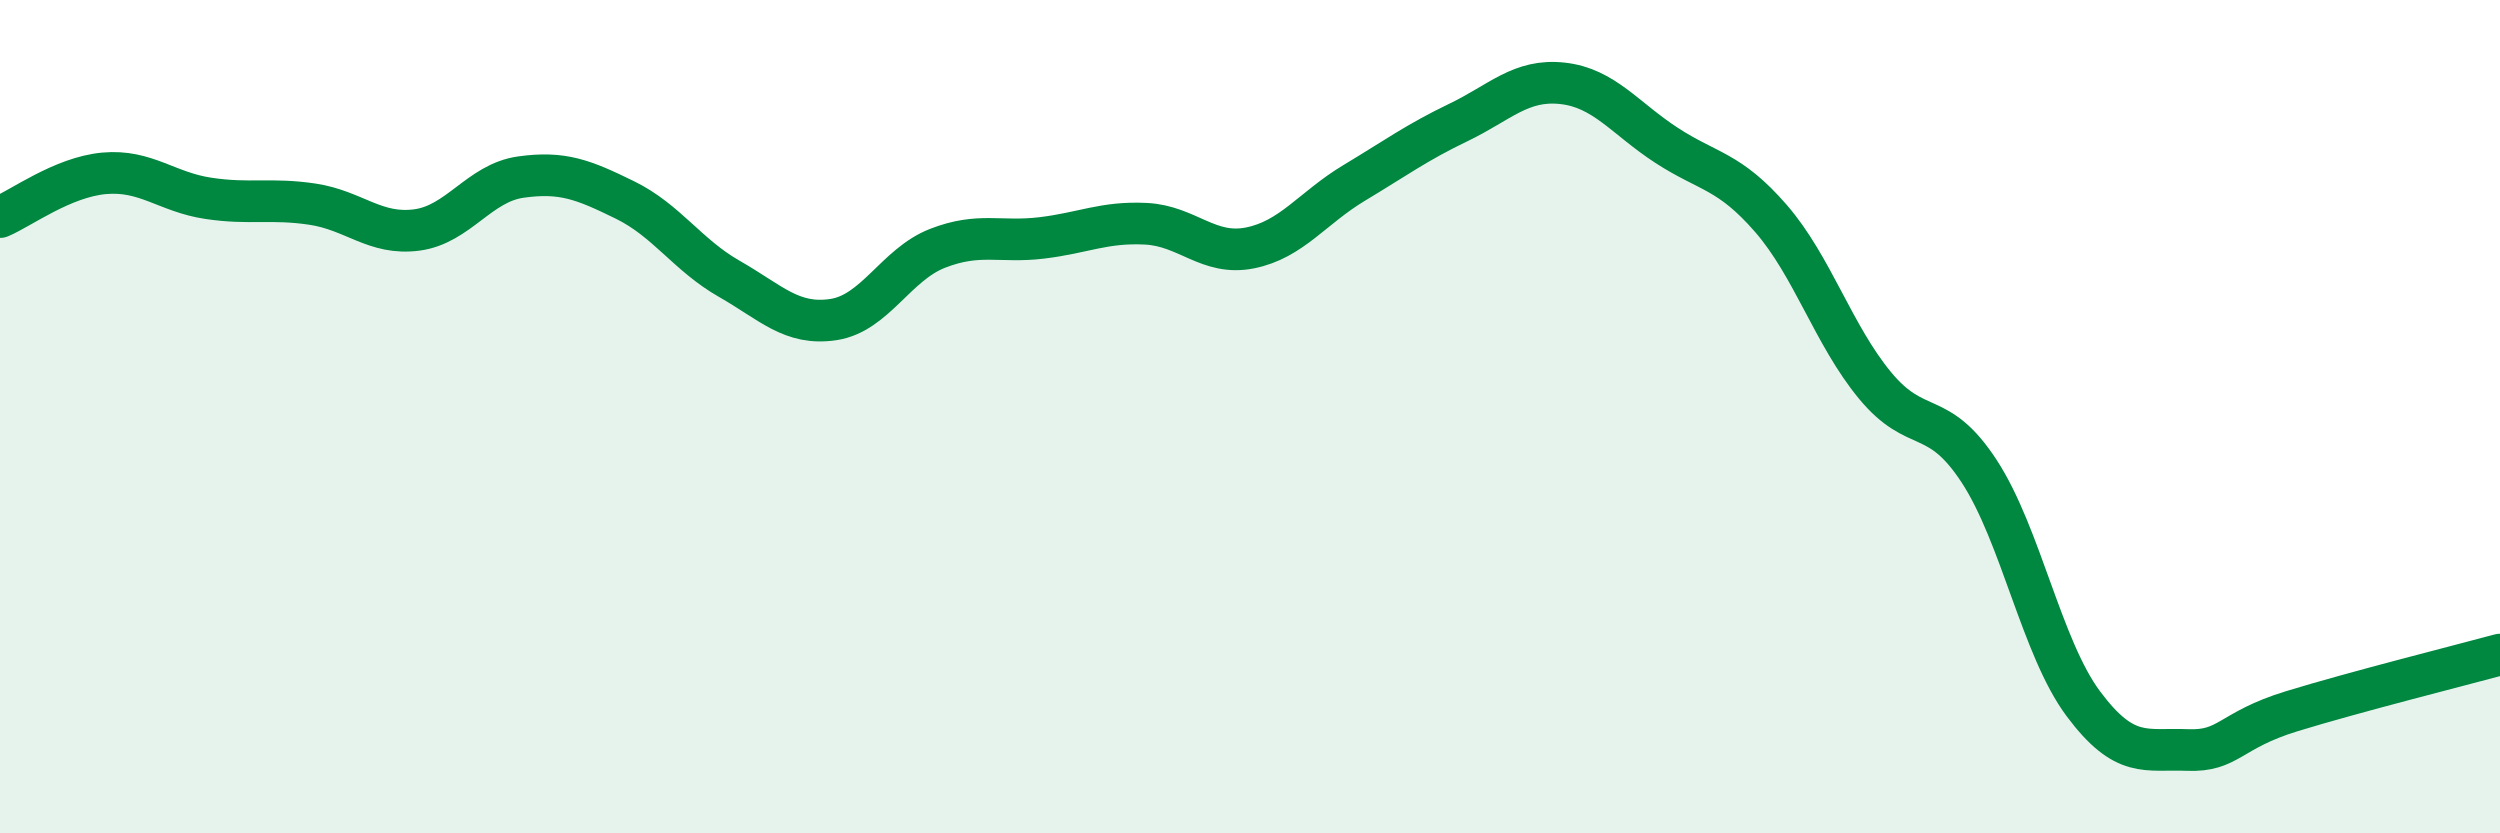
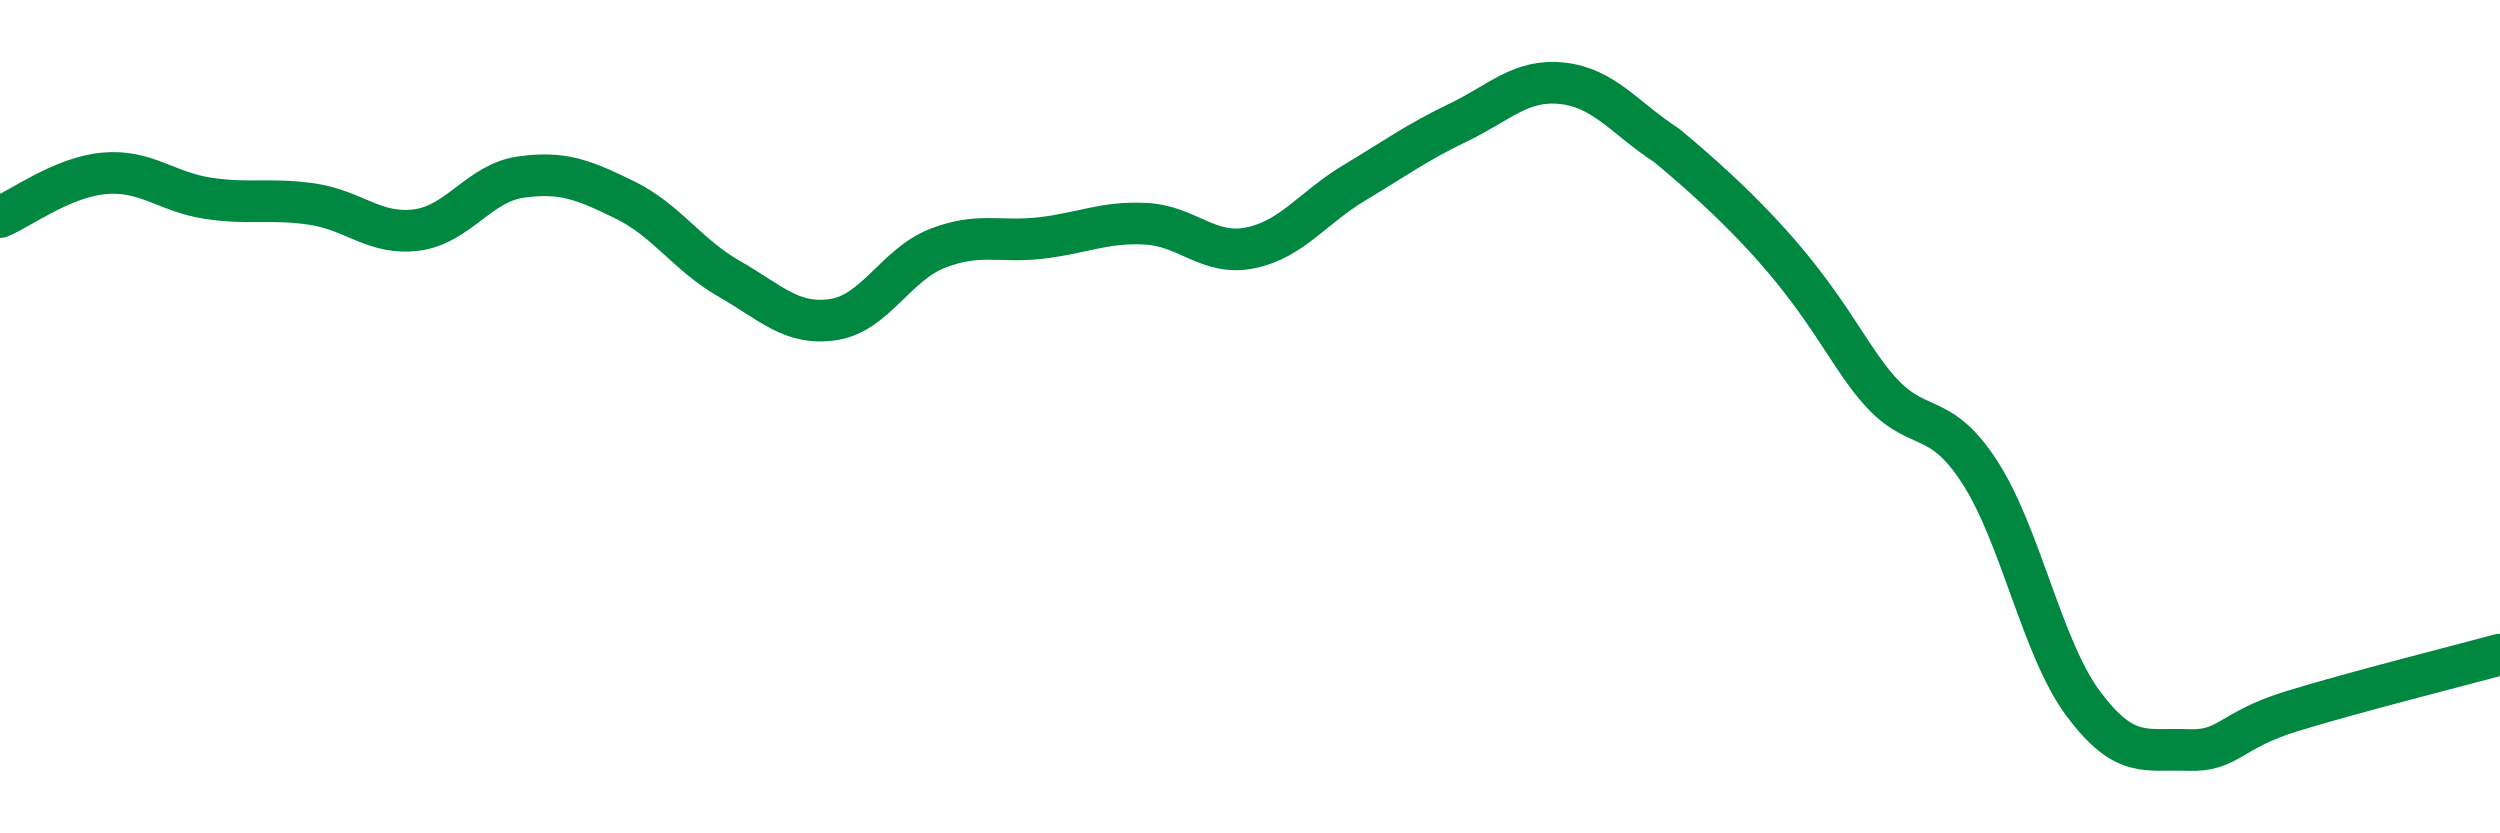
<svg xmlns="http://www.w3.org/2000/svg" width="60" height="20" viewBox="0 0 60 20">
-   <path d="M 0,5.21 C 0.5,5 1.5,4.25 2.5,4.16 C 3.5,4.07 4,4.61 5,4.76 C 6,4.91 6.5,4.75 7.5,4.9 C 8.5,5.05 9,5.65 10,5.52 C 11,5.39 11.5,4.39 12.5,4.25 C 13.5,4.11 14,4.31 15,4.8 C 16,5.29 16.5,6.12 17.5,6.69 C 18.5,7.26 19,7.82 20,7.67 C 21,7.52 21.5,6.35 22.5,5.96 C 23.5,5.57 24,5.83 25,5.71 C 26,5.59 26.5,5.32 27.5,5.37 C 28.5,5.42 29,6.15 30,5.95 C 31,5.75 31.5,4.99 32.5,4.39 C 33.5,3.79 34,3.42 35,2.94 C 36,2.46 36.5,1.89 37.5,2 C 38.5,2.11 39,2.84 40,3.49 C 41,4.14 41.5,4.09 42.5,5.24 C 43.5,6.39 44,8.04 45,9.25 C 46,10.46 46.5,9.78 47.5,11.31 C 48.5,12.84 49,15.55 50,16.89 C 51,18.23 51.5,17.96 52.5,18 C 53.5,18.04 53.5,17.53 55,17.07 C 56.5,16.61 59,15.98 60,15.71L60 20L0 20Z" fill="#008740" opacity="0.1" stroke-linecap="round" stroke-linejoin="round" />
-   <path d="M 0,5.21 C 0.5,5 1.5,4.25 2.5,4.16 C 3.5,4.07 4,4.61 5,4.76 C 6,4.91 6.5,4.75 7.5,4.9 C 8.5,5.05 9,5.65 10,5.52 C 11,5.39 11.5,4.39 12.5,4.25 C 13.5,4.11 14,4.31 15,4.8 C 16,5.29 16.5,6.12 17.5,6.69 C 18.5,7.26 19,7.82 20,7.67 C 21,7.52 21.5,6.35 22.5,5.96 C 23.5,5.57 24,5.83 25,5.71 C 26,5.59 26.5,5.32 27.5,5.37 C 28.5,5.42 29,6.15 30,5.95 C 31,5.75 31.5,4.99 32.5,4.39 C 33.5,3.79 34,3.42 35,2.94 C 36,2.46 36.5,1.89 37.5,2 C 38.5,2.11 39,2.84 40,3.49 C 41,4.14 41.5,4.09 42.5,5.24 C 43.5,6.39 44,8.04 45,9.25 C 46,10.46 46.5,9.78 47.5,11.31 C 48.5,12.84 49,15.55 50,16.89 C 51,18.23 51.5,17.96 52.5,18 C 53.5,18.04 53.5,17.53 55,17.07 C 56.5,16.61 59,15.98 60,15.71" stroke="#008740" stroke-width="1" fill="none" stroke-linecap="round" stroke-linejoin="round" />
+   <path d="M 0,5.21 C 0.5,5 1.5,4.25 2.5,4.16 C 3.5,4.07 4,4.61 5,4.76 C 6,4.91 6.5,4.75 7.5,4.9 C 8.5,5.05 9,5.65 10,5.52 C 11,5.39 11.5,4.39 12.5,4.25 C 13.5,4.11 14,4.31 15,4.8 C 16,5.29 16.5,6.12 17.5,6.69 C 18.5,7.26 19,7.82 20,7.67 C 21,7.52 21.5,6.35 22.5,5.96 C 23.5,5.57 24,5.83 25,5.71 C 26,5.59 26.5,5.32 27.5,5.37 C 28.5,5.42 29,6.15 30,5.95 C 31,5.75 31.5,4.99 32.5,4.39 C 33.5,3.79 34,3.42 35,2.94 C 36,2.46 36.5,1.89 37.5,2 C 38.5,2.11 39,2.84 40,3.49 C 43.5,6.39 44,8.04 45,9.25 C 46,10.46 46.5,9.78 47.5,11.31 C 48.5,12.84 49,15.55 50,16.89 C 51,18.23 51.5,17.96 52.5,18 C 53.5,18.04 53.5,17.53 55,17.07 C 56.5,16.61 59,15.98 60,15.71" stroke="#008740" stroke-width="1" fill="none" stroke-linecap="round" stroke-linejoin="round" />
</svg>